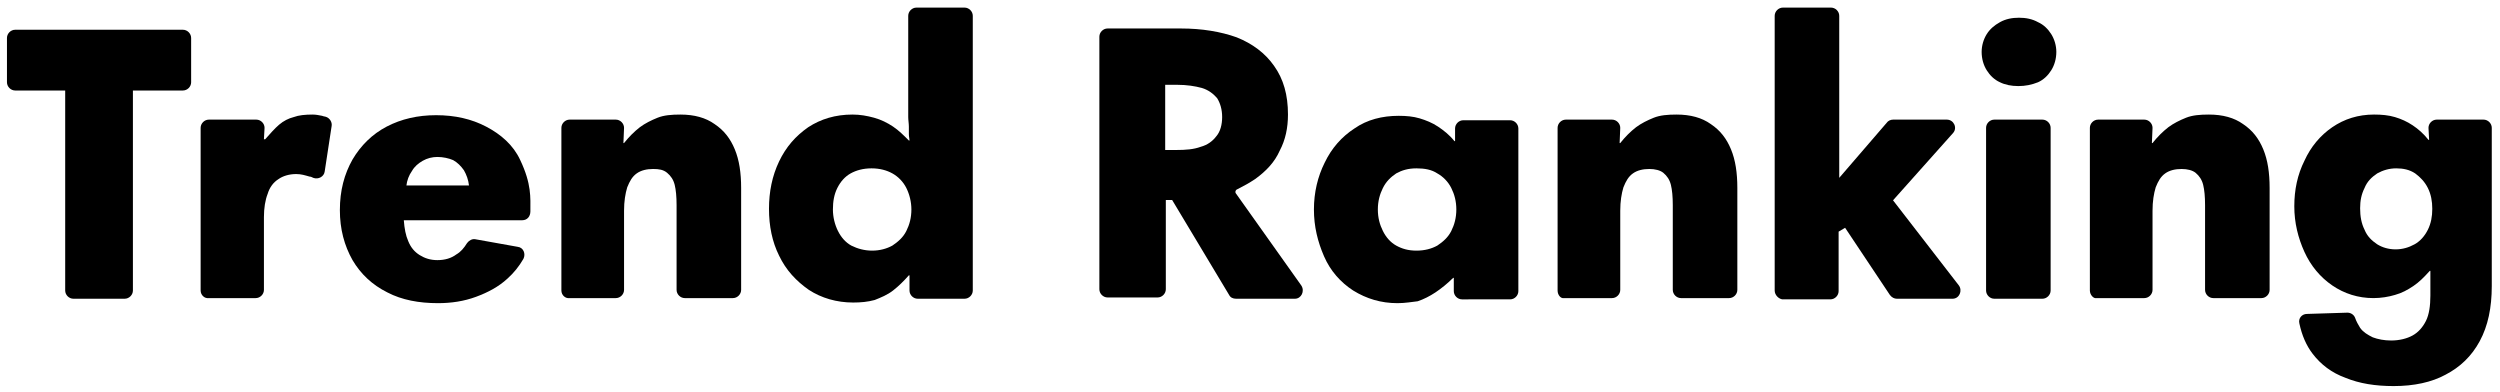
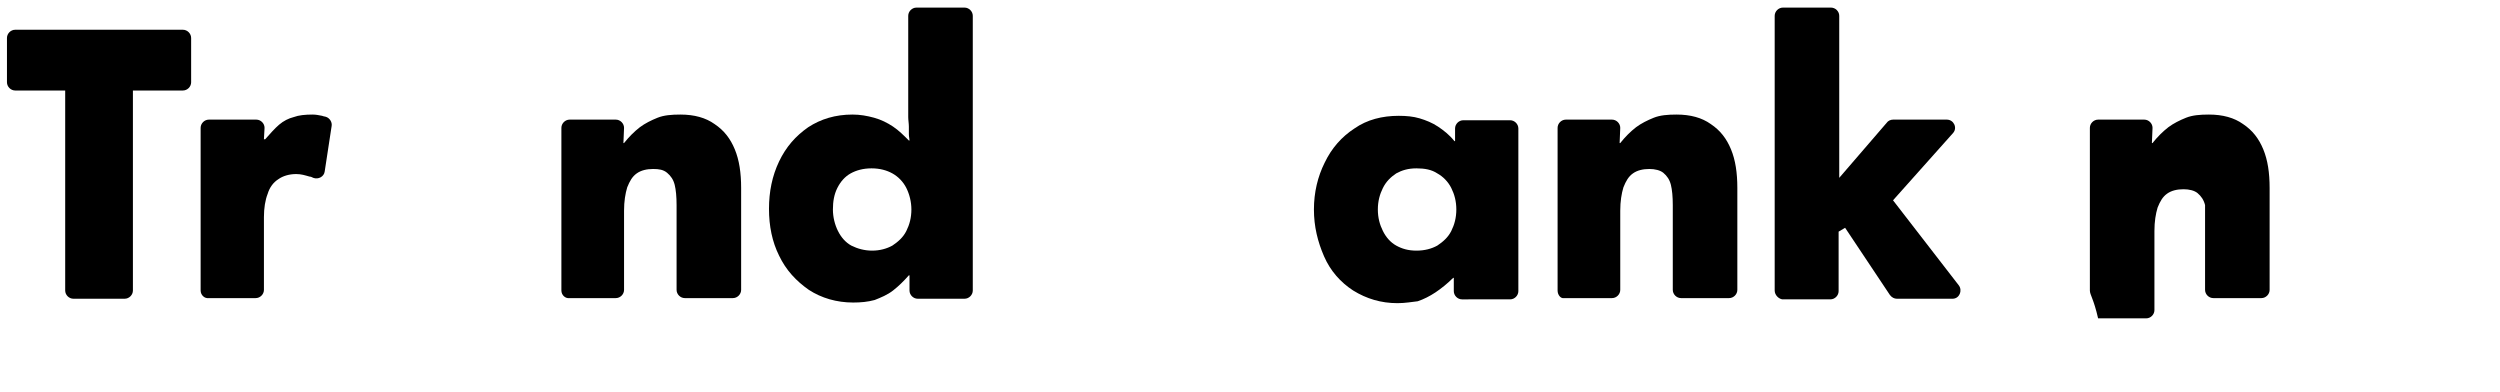
<svg xmlns="http://www.w3.org/2000/svg" version="1.1" id="レイヤー_1" x="0px" y="0px" viewBox="0 0 395 62" style="enable-background:new 0 0 395 62;" xml:space="preserve">
  <g>
    <path d="M246.1,45.9V20.2c0-0.7,0.6-1.3,1.3-1.3h7.3c0.7,0,1.3,0.6,1.3,1.3l-0.1,2.4h0.1c0.8-1,1.6-1.8,2.5-2.5   c0.8-0.6,1.8-1.1,2.8-1.5s2.2-0.5,3.6-0.5c2.2,0,4,0.5,5.4,1.5c1.5,1,2.5,2.3,3.2,4c0.7,1.7,1,3.7,1,6.1v16.1   c0,0.7-0.6,1.3-1.3,1.3h-7.6c-0.7,0-1.3-0.6-1.3-1.3V32.4c0-1.3-0.1-2.4-0.3-3.2c-0.2-0.8-0.6-1.4-1.2-1.9   c-0.5-0.4-1.3-0.6-2.2-0.6c-1,0-1.9,0.2-2.6,0.7c-0.7,0.5-1.1,1.2-1.5,2.2c-0.3,1-0.5,2.2-0.5,3.7v12.5c0,0.7-0.6,1.3-1.3,1.3h-7.6   C246.6,47.2,246.1,46.6,246.1,45.9z" />
-     <path d="M330.2,45.9V20.2c0-0.7,0.6-1.3,1.3-1.3h7.3c0.7,0,1.3,0.6,1.3,1.3l-0.1,2.4h0.1c0.8-1,1.6-1.8,2.5-2.5   c0.8-0.6,1.8-1.1,2.8-1.5s2.2-0.5,3.6-0.5c2.2,0,4,0.5,5.4,1.5c1.5,1,2.5,2.3,3.2,4c0.7,1.7,1,3.7,1,6.1v16.1   c0,0.7-0.6,1.3-1.3,1.3h-7.6c-0.7,0-1.3-0.6-1.3-1.3V32.4c0-1.3-0.1-2.4-0.3-3.2c-0.2-0.8-0.6-1.4-1.2-1.9   c-0.5-0.4-1.3-0.6-2.2-0.6c-1,0-1.9,0.2-2.6,0.7c-0.7,0.5-1.1,1.2-1.5,2.2c-0.3,1-0.5,2.2-0.5,3.7v12.5c0,0.7-0.6,1.3-1.3,1.3h-7.6   C330.8,47.2,330.2,46.6,330.2,45.9z" />
-     <path d="M318.9,13.6c-1.1,0-2.1-0.2-2.9-0.6c-0.9-0.4-1.6-1.1-2.1-1.9c-0.5-0.8-0.8-1.8-0.8-2.9c0-1,0.3-2,0.8-2.8   c0.5-0.8,1.2-1.4,2.1-1.9c0.9-0.5,1.9-0.7,3-0.7s2.1,0.2,3,0.7c0.9,0.4,1.6,1.1,2.1,1.9c0.5,0.8,0.8,1.8,0.8,2.8   c0,1.1-0.3,2.1-0.8,2.9c-0.5,0.8-1.2,1.5-2.1,1.9C321,13.4,320,13.6,318.9,13.6z M313.8,45.9V20.2c0-0.7,0.6-1.3,1.3-1.3h7.6   c0.7,0,1.3,0.6,1.3,1.3v25.7c0,0.7-0.6,1.3-1.3,1.3h-7.6C314.4,47.2,313.8,46.6,313.8,45.9z" />
-     <path d="M378.2,61c-2.9,0-5.4-0.4-7.6-1.3c-2.2-0.8-3.9-2.1-5.2-3.8c-1-1.3-1.7-2.9-2.1-4.8c-0.2-0.8,0.4-1.5,1.2-1.5l6.4-0.2   c0.5,0,1,0.3,1.2,0.8c0.2,0.6,0.5,1.1,0.8,1.6c0.5,0.7,1.2,1.1,2,1.5c0.8,0.3,1.8,0.5,2.9,0.5c1.3,0,2.5-0.3,3.4-0.8   c0.9-0.5,1.6-1.3,2.1-2.3c0.5-1,0.7-2.4,0.7-4v-3.9h-0.1c-0.9,1-1.7,1.8-2.6,2.4c-0.9,0.6-1.8,1.1-2.9,1.4c-1,0.3-2.2,0.5-3.4,0.5   c-2.4,0-4.6-0.7-6.5-2c-1.9-1.3-3.4-3.1-4.4-5.3c-1-2.2-1.6-4.6-1.6-7.2c0-2.6,0.5-5,1.6-7.2c1-2.2,2.5-4,4.4-5.3   c1.9-1.3,4.1-2,6.6-2c1.2,0,2.3,0.1,3.3,0.4c1,0.3,1.9,0.7,2.8,1.3c0.9,0.6,1.7,1.3,2.5,2.3h0.1l-0.1-1.9c0-0.7,0.6-1.3,1.3-1.3   h7.4c0.7,0,1.3,0.6,1.3,1.3v25c0,3.4-0.6,6.3-1.9,8.7c-1.3,2.4-3.1,4.1-5.4,5.3C384.2,60.4,381.4,61,378.2,61z M378.5,39.4   c1.1,0,2.1-0.3,3-0.8c0.9-0.5,1.6-1.3,2.1-2.3c0.5-1,0.7-2.1,0.7-3.3c0-1.2-0.2-2.3-0.7-3.3c-0.5-1-1.2-1.7-2-2.3   c-0.9-0.6-1.9-0.8-3-0.8c-1.1,0-2.1,0.3-3,0.8c-0.9,0.6-1.6,1.3-2,2.3c-0.5,1-0.7,2-0.7,3.2c0,1.3,0.2,2.4,0.7,3.4   c0.4,1,1.1,1.7,2,2.3C376.4,39.1,377.4,39.4,378.5,39.4z" />
+     <path d="M330.2,45.9V20.2c0-0.7,0.6-1.3,1.3-1.3h7.3c0.7,0,1.3,0.6,1.3,1.3l-0.1,2.4h0.1c0.8-1,1.6-1.8,2.5-2.5   c0.8-0.6,1.8-1.1,2.8-1.5s2.2-0.5,3.6-0.5c2.2,0,4,0.5,5.4,1.5c1.5,1,2.5,2.3,3.2,4c0.7,1.7,1,3.7,1,6.1v16.1   c0,0.7-0.6,1.3-1.3,1.3h-7.6c-0.7,0-1.3-0.6-1.3-1.3V32.4c-0.2-0.8-0.6-1.4-1.2-1.9   c-0.5-0.4-1.3-0.6-2.2-0.6c-1,0-1.9,0.2-2.6,0.7c-0.7,0.5-1.1,1.2-1.5,2.2c-0.3,1-0.5,2.2-0.5,3.7v12.5c0,0.7-0.6,1.3-1.3,1.3h-7.6   C330.8,47.2,330.2,46.6,330.2,45.9z" />
    <path d="M280.4,45.9V2.5c0-0.7,0.6-1.3,1.3-1.3h7.6c0.7,0,1.3,0.6,1.3,1.3v25.6l7.5-8.7c0.2-0.3,0.6-0.5,1-0.5h8.5   c1.1,0,1.7,1.3,1,2.1L297,34l-0.8-6.1l13.3,17.2c0.6,0.8,0.1,2.1-1,2.1h-8.8c-0.4,0-0.8-0.2-1.1-0.6l-9.8-14.7l6.4,1.9l-4.7,2.8   v9.4c0,0.7-0.6,1.3-1.3,1.3h-7.6C281,47.2,280.4,46.6,280.4,45.9z" />
-     <path d="M205.6,45.1l-10.3-14.5c-0.2-0.2-0.1-0.6,0.2-0.7c1-0.5,1.9-1,2.8-1.6c1.8-1.3,3.1-2.7,3.9-4.5c0.9-1.7,1.3-3.6,1.3-5.7   c0-3.1-0.7-5.6-2.2-7.7c-1.4-2-3.4-3.5-5.9-4.5c-2.5-0.9-5.5-1.4-8.8-1.4H175c-0.7,0-1.3,0.6-1.3,1.3v39.9c0,0.7,0.6,1.3,1.3,1.3   h7.9c0.7,0,1.3-0.6,1.3-1.3V31.6h1l9,15c0.2,0.4,0.6,0.6,1.1,0.6h9.3C205.6,47.2,206.2,46,205.6,45.1z M184.1,13.4h1.9   c1.5,0,2.8,0.2,3.9,0.5c1,0.3,1.8,0.9,2.4,1.6c0.5,0.8,0.8,1.8,0.8,3c0,1.2-0.3,2.3-0.9,3c-0.6,0.8-1.4,1.4-2.5,1.7   c-1.1,0.4-2.3,0.5-3.9,0.5h-1.7V13.4z" />
    <path d="M220.8,47.9c-2.6,0-4.9-0.7-7-2c-2-1.3-3.6-3.1-4.6-5.4s-1.6-4.7-1.6-7.4s0.6-5.2,1.7-7.4c1.1-2.3,2.7-4.1,4.7-5.4   c2-1.4,4.4-2,7-2c1.2,0,2.3,0.1,3.3,0.4c1,0.3,2,0.7,2.9,1.3s1.8,1.3,2.6,2.3h0.1l0-2c0-0.7,0.6-1.3,1.3-1.3h7.4   c0.7,0,1.3,0.6,1.3,1.3v25.7c0,0.7-0.6,1.3-1.3,1.3H231c-0.7,0-1.3-0.6-1.3-1.3l0-2.1h-0.1c-0.9,0.9-1.9,1.7-2.8,2.3   c-0.9,0.6-1.9,1.1-2.8,1.4C223.1,47.7,222,47.9,220.8,47.9z M223.8,39.6c1.3,0,2.4-0.3,3.3-0.8c0.9-0.6,1.7-1.3,2.2-2.3   c0.5-1,0.8-2.1,0.8-3.4c0-1.3-0.3-2.4-0.8-3.4c-0.5-1-1.3-1.8-2.2-2.3c-0.9-0.6-2-0.8-3.3-0.8s-2.3,0.3-3.2,0.8   c-0.9,0.6-1.6,1.3-2.1,2.3c-0.5,1-0.8,2.1-0.8,3.4c0,1.3,0.3,2.4,0.8,3.4c0.5,1,1.2,1.8,2.1,2.3C221.5,39.3,222.5,39.6,223.8,39.6z   " />
    <path d="M88.7,45.9V20.2c0-0.7,0.6-1.3,1.3-1.3h7.3c0.7,0,1.3,0.6,1.3,1.3l-0.1,2.4h0.1c0.8-1,1.6-1.8,2.5-2.5   c0.8-0.6,1.8-1.1,2.8-1.5c1-0.4,2.2-0.5,3.6-0.5c2.2,0,4,0.5,5.4,1.5c1.5,1,2.5,2.3,3.2,4c0.7,1.7,1,3.7,1,6.1v16.1   c0,0.7-0.6,1.3-1.3,1.3h-7.6c-0.7,0-1.3-0.6-1.3-1.3V32.4c0-1.3-0.1-2.4-0.3-3.2c-0.2-0.8-0.6-1.4-1.2-1.9s-1.3-0.6-2.2-0.6   c-1,0-1.9,0.2-2.6,0.7c-0.7,0.5-1.1,1.2-1.5,2.2c-0.3,1-0.5,2.2-0.5,3.7v12.5c0,0.7-0.6,1.3-1.3,1.3H90   C89.3,47.2,88.7,46.6,88.7,45.9z" />
    <path d="M10.3,45.9V14.3H2.4c-0.7,0-1.3-0.6-1.3-1.3V6c0-0.7,0.6-1.3,1.3-1.3h26.5c0.7,0,1.3,0.6,1.3,1.3V13c0,0.7-0.6,1.3-1.3,1.3   H21v31.6c0,0.7-0.6,1.3-1.3,1.3h-8.1C10.9,47.2,10.3,46.6,10.3,45.9z" />
    <path d="M31.7,45.9V20.2c0-0.7,0.6-1.3,1.3-1.3h7.5c0.7,0,1.3,0.6,1.3,1.3L41.7,22h0.2c0.8-0.9,1.5-1.7,2.2-2.3   c0.7-0.6,1.5-1,2.3-1.2c0.8-0.3,1.8-0.4,3-0.4c0.5,0,1,0.1,1.5,0.2c0.2,0.1,0.5,0.1,0.7,0.2c0.5,0.2,0.9,0.8,0.8,1.4l-1.1,7.2   c-0.1,0.8-1,1.3-1.8,1c-0.2-0.1-0.4-0.2-0.6-0.2c-0.7-0.2-1.3-0.4-2.1-0.4c-1.1,0-2.1,0.3-2.8,0.8c-0.8,0.5-1.4,1.3-1.7,2.3   c-0.4,1-0.6,2.3-0.6,3.7v11.5c0,0.7-0.6,1.3-1.3,1.3H33C32.3,47.2,31.7,46.6,31.7,45.9z" />
    <path d="M134.8,47.8c-2.6,0-5-0.7-7-2c-2-1.4-3.6-3.1-4.7-5.4c-1.1-2.2-1.6-4.7-1.6-7.4c0-2.7,0.5-5.2,1.6-7.5   c1.1-2.3,2.6-4,4.6-5.4c2-1.3,4.3-2,7-2c1.2,0,2.3,0.2,3.4,0.5c1.1,0.3,2.1,0.8,3,1.4c0.9,0.6,1.7,1.4,2.5,2.2h0.1   c0-0.3-0.1-0.6-0.1-1c0-0.4,0-0.8,0-1.2c0-0.5-0.1-1-0.1-1.5c0-0.5,0-1,0-1.4V2.5c0-0.7,0.6-1.3,1.3-1.3h7.6c0.7,0,1.3,0.6,1.3,1.3   v43.4c0,0.7-0.6,1.3-1.3,1.3H145c-0.7,0-1.3-0.6-1.3-1.3l0-2.4h-0.1c-0.8,0.9-1.6,1.7-2.5,2.4c-0.9,0.7-1.9,1.1-2.9,1.5   C137.1,47.7,136,47.8,134.8,47.8z M137.8,39.6c1.2,0,2.3-0.3,3.2-0.8c0.9-0.6,1.7-1.3,2.2-2.3c0.5-1,0.8-2.1,0.8-3.4   c0-1.2-0.3-2.4-0.8-3.4c-0.5-1-1.3-1.8-2.2-2.3c-0.9-0.5-2-0.8-3.3-0.8c-1.3,0-2.4,0.3-3.3,0.8c-0.9,0.5-1.6,1.3-2.1,2.3   c-0.5,1-0.7,2.1-0.7,3.4c0,1.2,0.3,2.4,0.8,3.4c0.5,1,1.2,1.8,2.1,2.3C135.5,39.3,136.6,39.6,137.8,39.6z" />
-     <path d="M82.2,25.3c-1.1-2.4-3.1-4.1-5.4-5.3c-2.3-1.2-4.9-1.8-7.9-1.8c-2.9,0-5.5,0.6-7.8,1.8c-2.3,1.2-4.1,3-5.4,5.2   c-1.3,2.3-2,4.9-2,8c0,3,0.7,5.6,2,7.9c1.3,2.2,3.1,3.9,5.5,5.1c2.3,1.2,5,1.7,8,1.7c2.1,0,4.1-0.3,6-1c1.9-0.7,3.6-1.6,5-2.9   c1-0.9,1.8-1.9,2.5-3.1c0.4-0.8,0-1.8-0.9-1.9l-6.7-1.2c-0.5-0.1-1,0.2-1.3,0.6c-0.5,0.8-1,1.4-1.7,1.8c-0.8,0.6-1.8,0.9-3,0.9   c-1.1,0-2-0.3-2.8-0.8c-0.8-0.5-1.4-1.2-1.8-2.2c-0.4-0.9-0.6-2-0.7-3.3h18.7c0.8,0,1.3-0.6,1.3-1.4C83.8,31.2,84,29.1,82.2,25.3z    M64.2,29.4c0.1-0.9,0.4-1.7,0.9-2.4c0.4-0.7,1-1.2,1.7-1.6c0.7-0.4,1.5-0.6,2.3-0.6c0.9,0,1.8,0.2,2.5,0.5   c0.7,0.4,1.2,0.9,1.7,1.6c0.4,0.7,0.7,1.5,0.8,2.4H64.2z" />
  </g>
</svg>